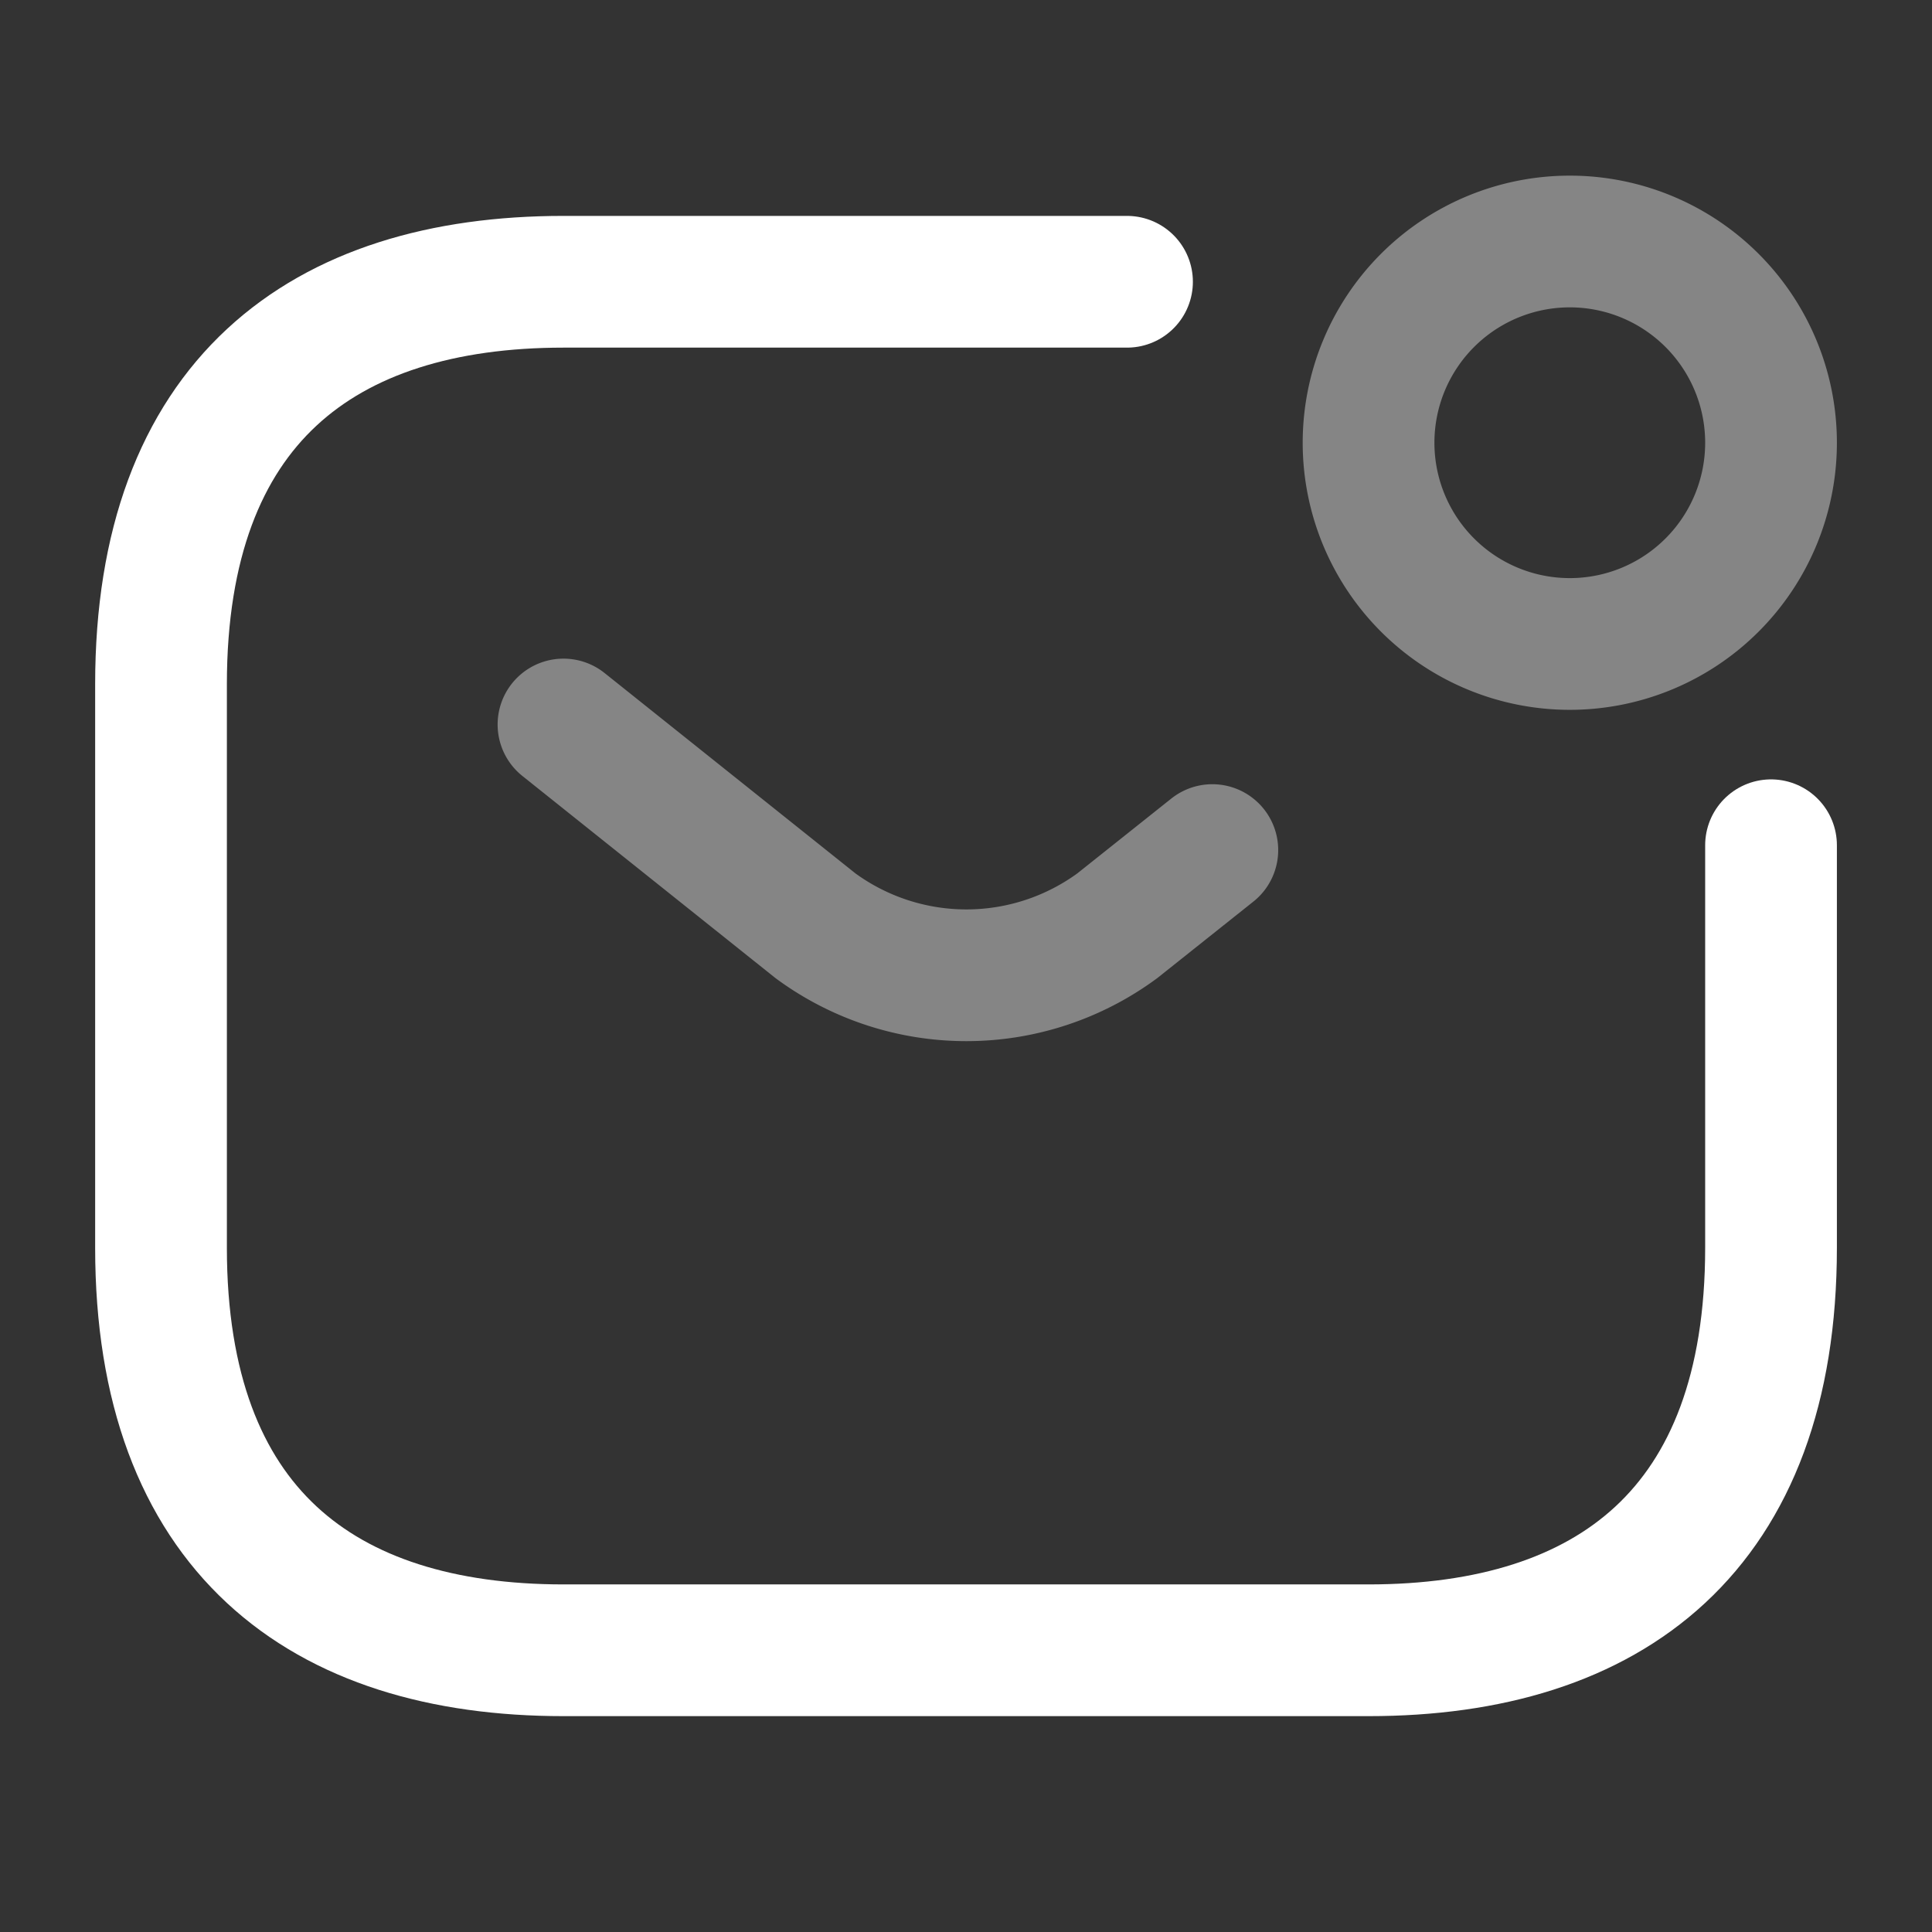
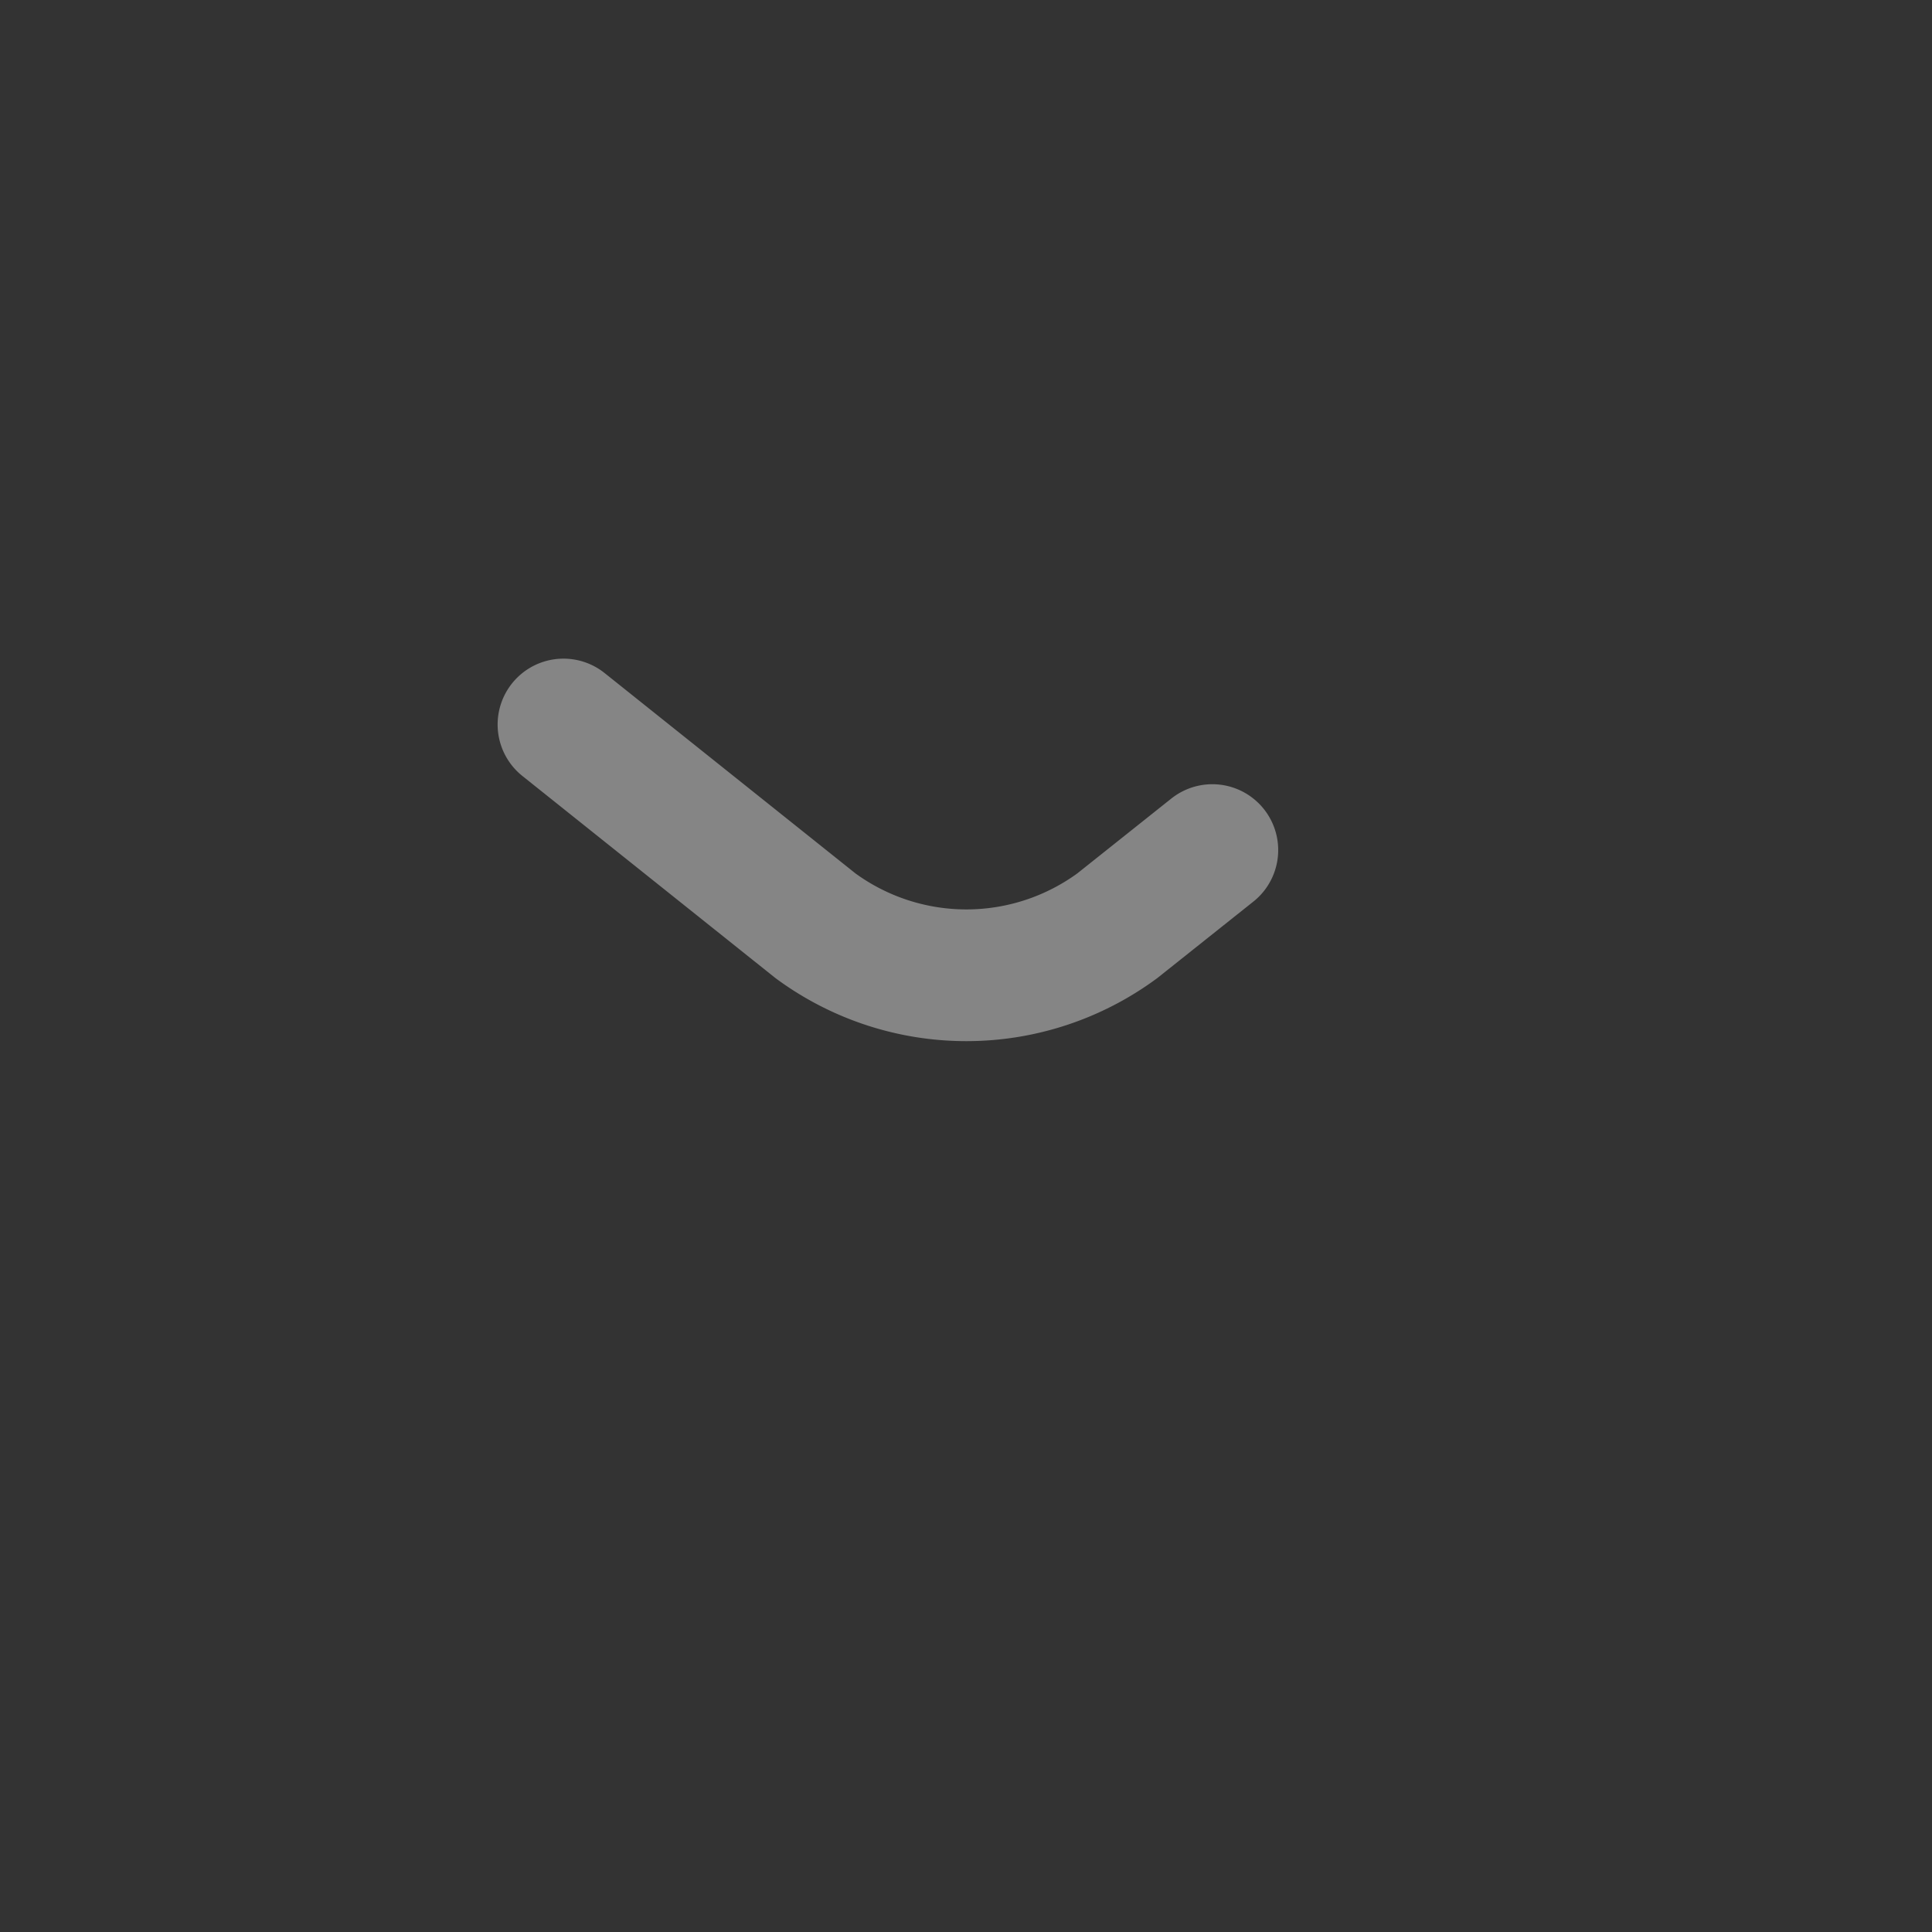
<svg xmlns="http://www.w3.org/2000/svg" id="sms-notification" width="44" height="44" viewBox="0 0 44 44">
  <rect x="0" y="0" width="44" height="44" fill="#333333" stroke="none" />
-   <path id="Vector" d="M36.667,12.833V22c0,6.417-3.667,9.167-9.167,9.167H9.167C3.667,31.167,0,28.417,0,22V9.167C0,2.75,3.667,0,9.167,0H22" transform="translate(3.667 6.417)" fill="none" stroke="#fff" stroke-linecap="round" stroke-linejoin="round" stroke-width="3" />
  <path id="Vector-2" data-name="Vector" d="M0,0,5.738,4.583a5.8,5.8,0,0,0,6.875,0L14.777,2.86" transform="translate(12.833 16.5)" fill="none" stroke="#fff" stroke-linecap="round" stroke-linejoin="round" stroke-width="3" opacity="0.4" />
-   <path id="Vector-3" data-name="Vector" d="M9.167,4.583A4.583,4.583,0,1,1,4.583,0,4.583,4.583,0,0,1,9.167,4.583Z" transform="translate(31.167 5.5)" fill="none" stroke="#fff" stroke-linecap="round" stroke-linejoin="round" stroke-width="3" opacity="0.4" />
-   <path id="Vector-4" data-name="Vector" d="M0,0H44V44H0Z" fill="none" opacity="0" />
</svg>